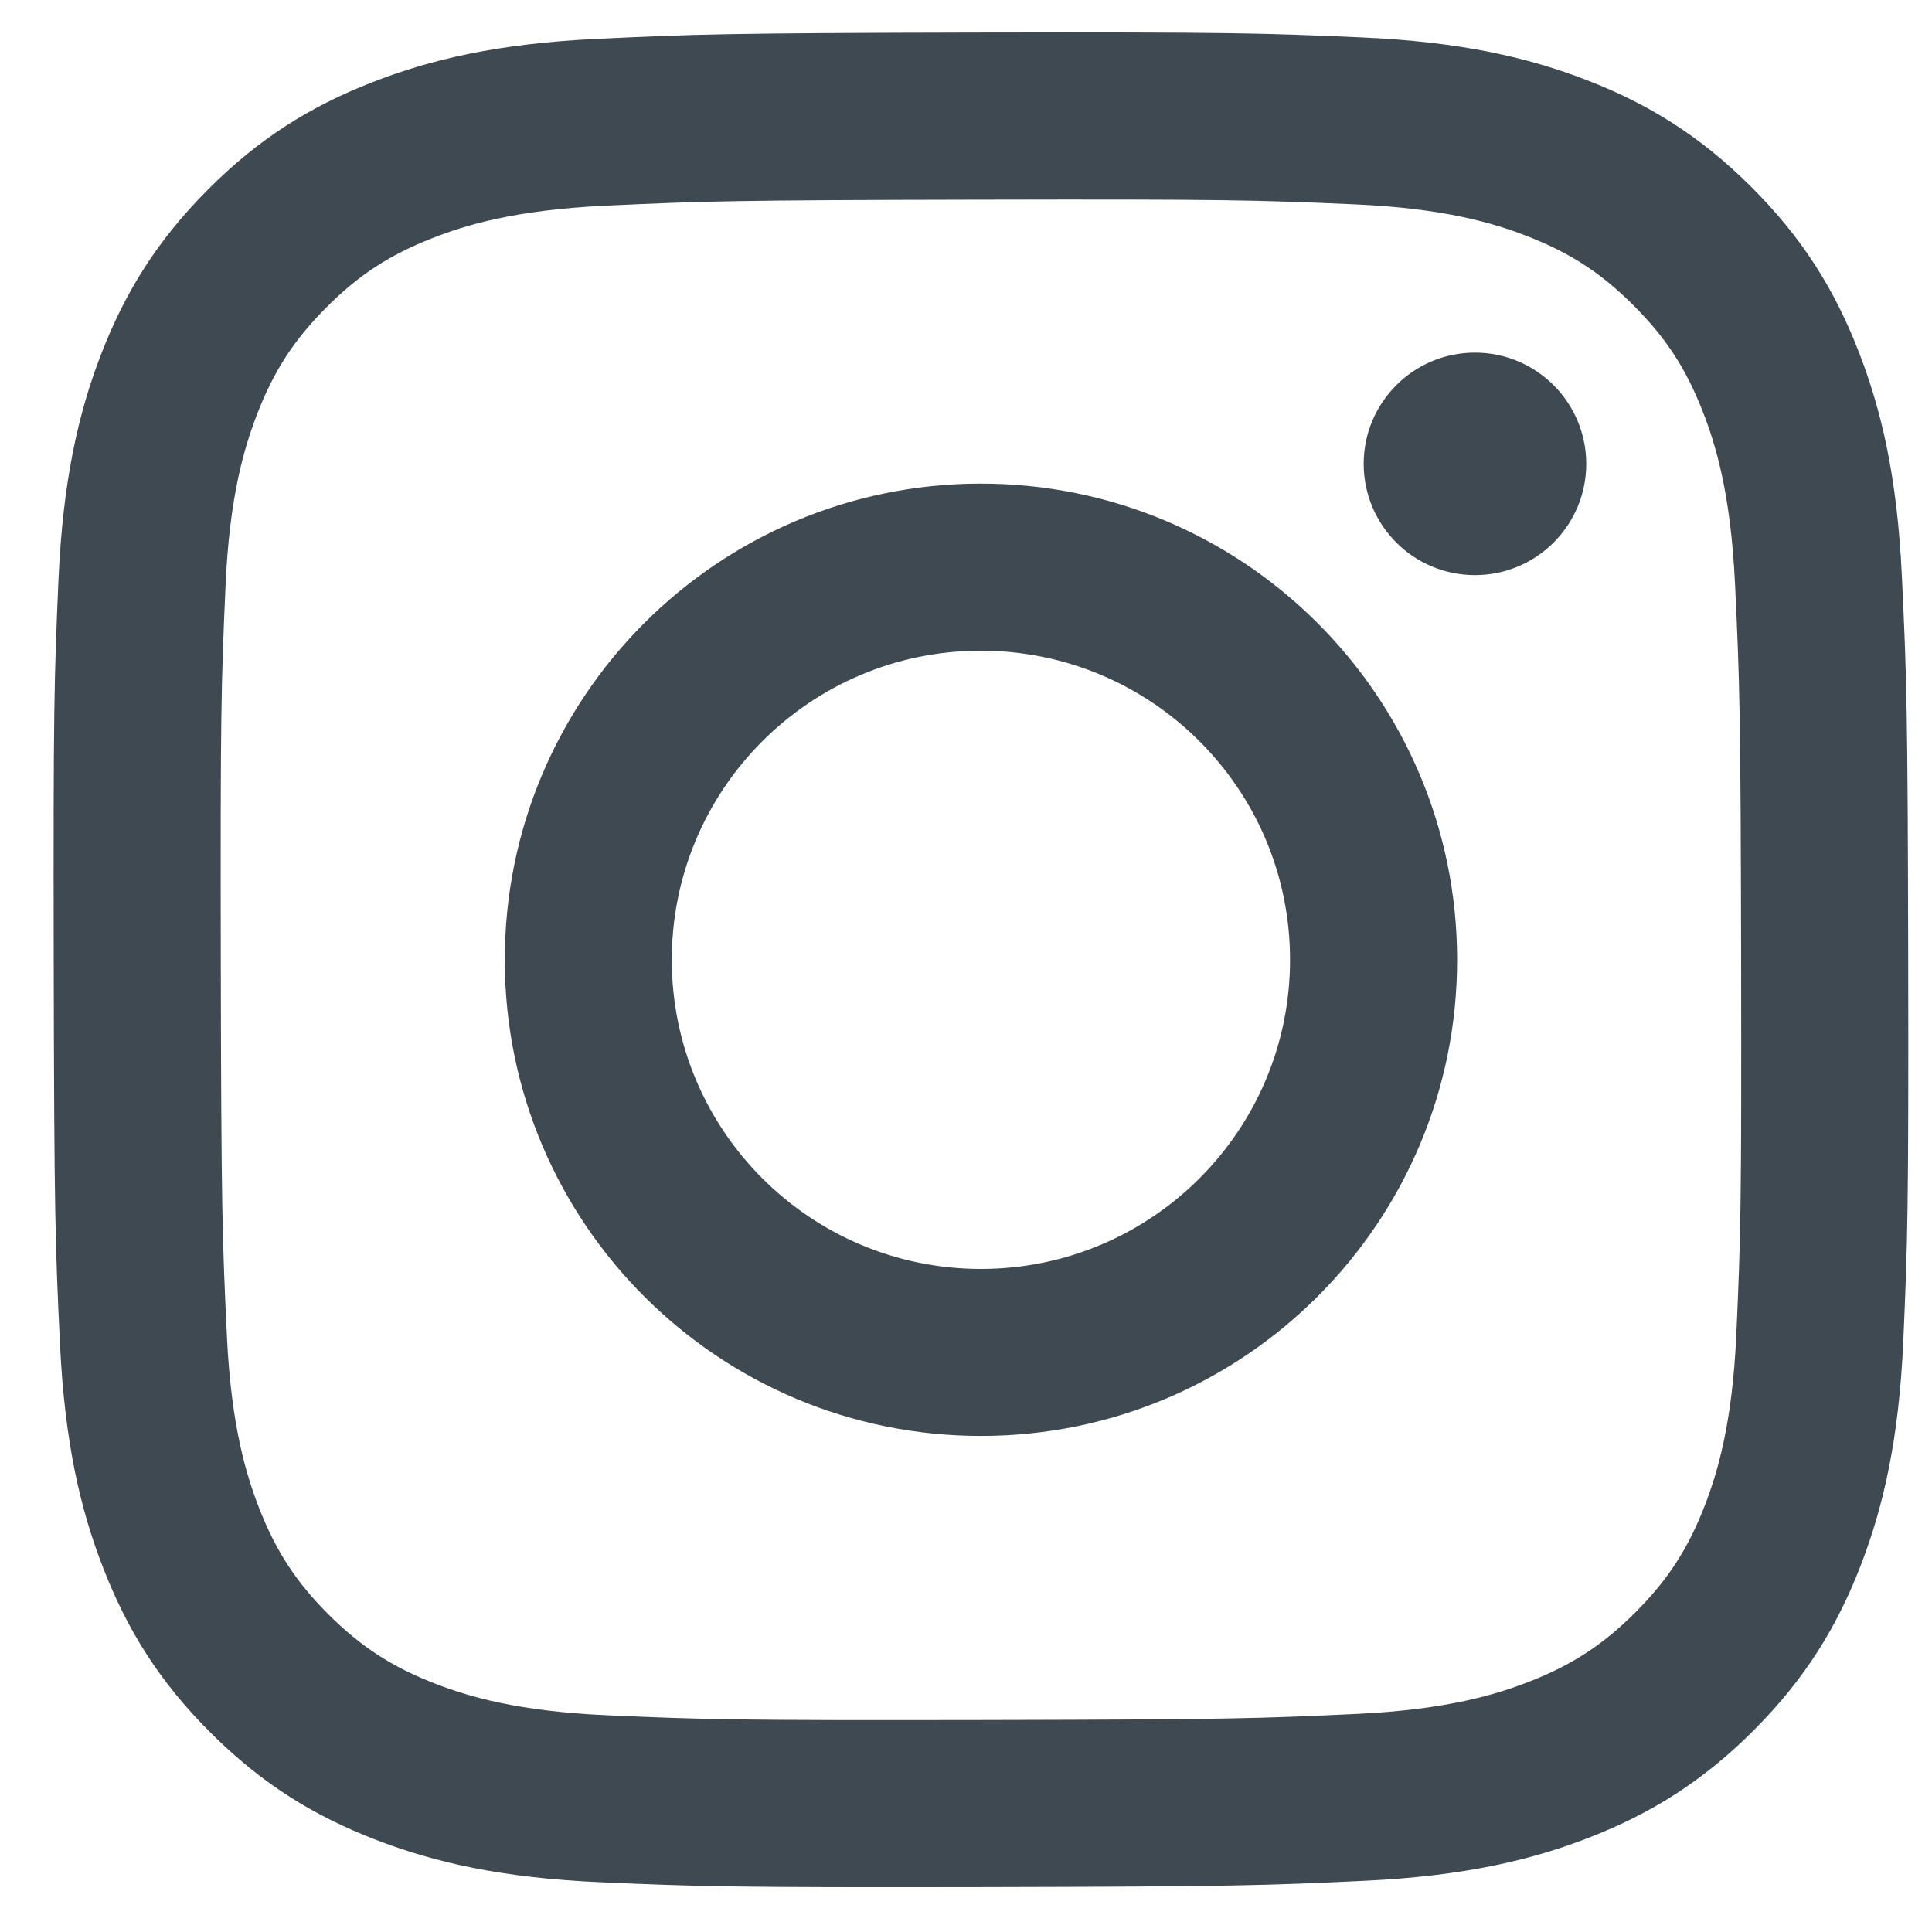
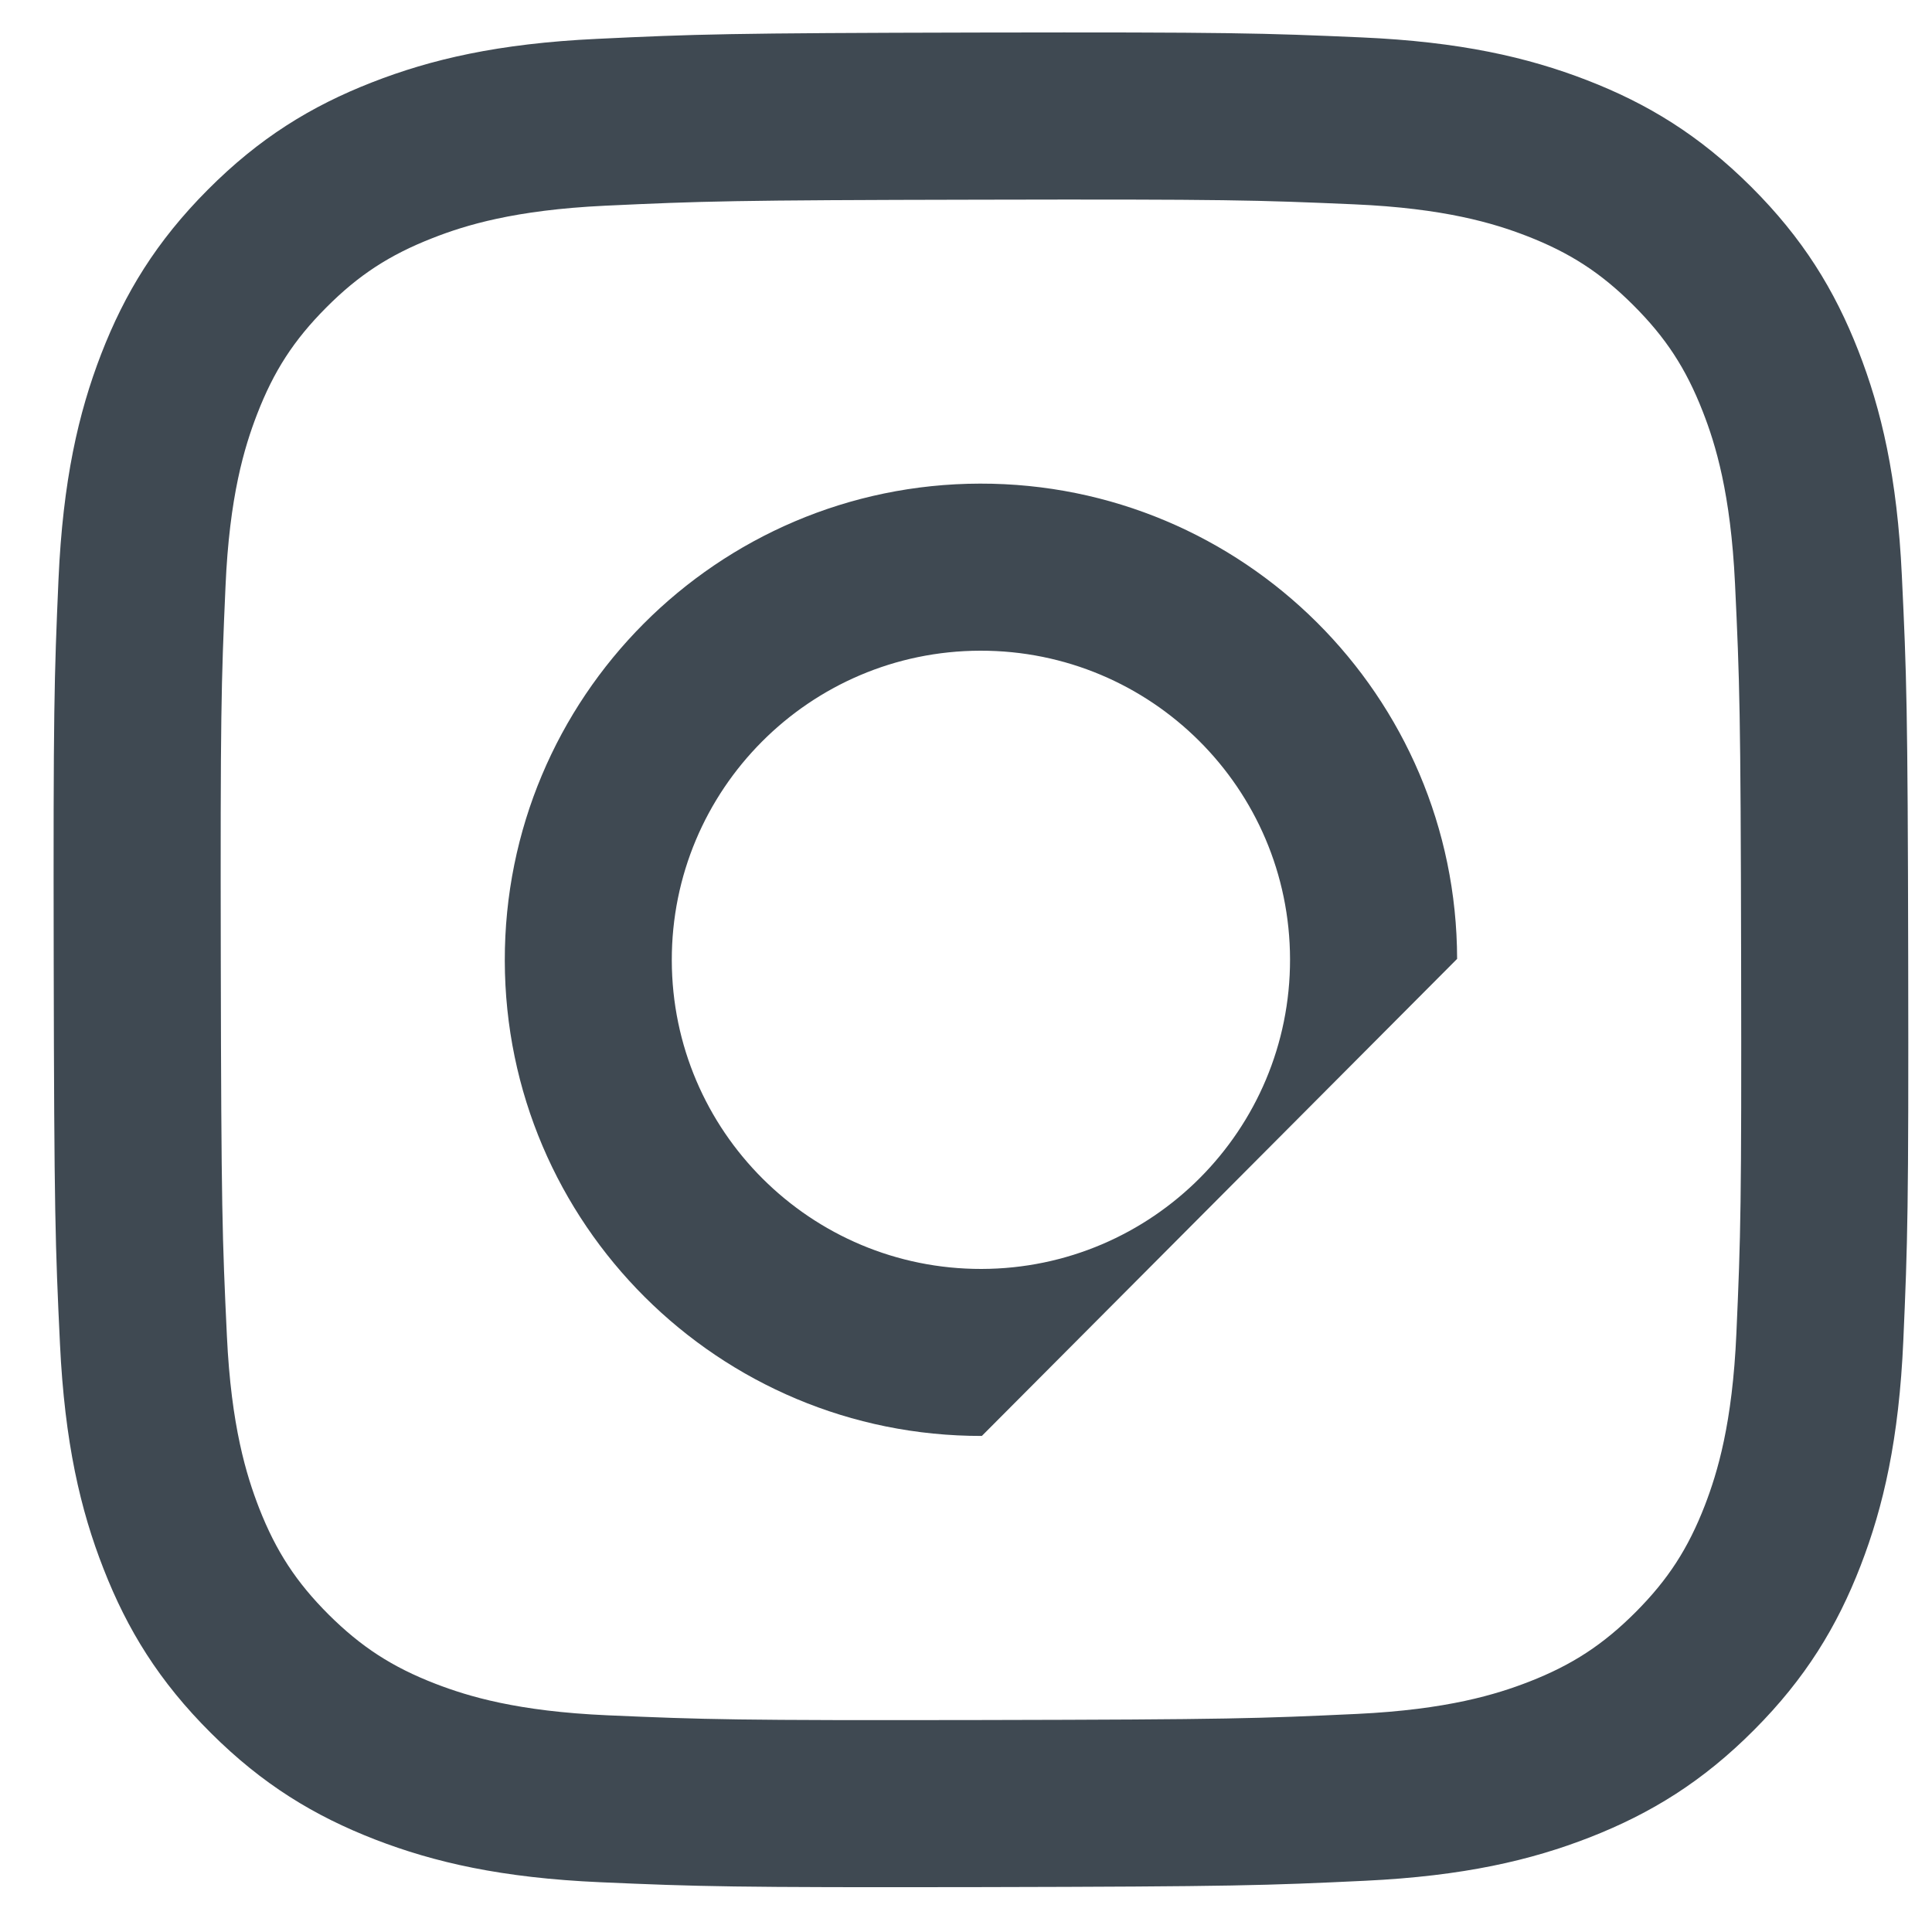
<svg xmlns="http://www.w3.org/2000/svg" width="25" height="25" viewBox="0 0 25 25" fill="none">
-   <path d="M19.089 7.442C18.294 7.444 17.648 6.8 17.646 6.005C17.645 5.211 18.288 4.564 19.083 4.563C19.878 4.561 20.524 5.205 20.526 6C20.527 6.795 19.884 7.44 19.089 7.442Z" fill="#3F4952" />
-   <path fill-rule="evenodd" clip-rule="evenodd" d="M12.705 18.581C9.302 18.587 6.538 15.835 6.532 12.432C6.525 9.029 9.279 6.265 12.681 6.258C16.084 6.252 18.849 9.006 18.855 12.408C18.862 15.811 16.108 18.574 12.705 18.581ZM12.685 8.42C10.477 8.424 8.689 10.219 8.693 12.427C8.697 14.636 10.492 16.424 12.701 16.42C14.91 16.415 16.697 14.621 16.693 12.412C16.689 10.203 14.894 8.416 12.685 8.42Z" fill="#3F4952" />
+   <path fill-rule="evenodd" clip-rule="evenodd" d="M12.705 18.581C9.302 18.587 6.538 15.835 6.532 12.432C6.525 9.029 9.279 6.265 12.681 6.258C16.084 6.252 18.849 9.006 18.855 12.408ZM12.685 8.42C10.477 8.424 8.689 10.219 8.693 12.427C8.697 14.636 10.492 16.424 12.701 16.42C14.91 16.415 16.697 14.621 16.693 12.412C16.689 10.203 14.894 8.416 12.685 8.42Z" fill="#3F4952" />
  <path fill-rule="evenodd" clip-rule="evenodd" d="M4.813 1.066C5.575 0.768 6.447 0.563 7.724 0.503C9.003 0.442 9.412 0.428 12.67 0.421C15.929 0.415 16.338 0.428 17.618 0.484C18.895 0.54 19.767 0.741 20.531 1.036C21.321 1.341 21.991 1.751 22.659 2.416C23.327 3.082 23.739 3.75 24.047 4.539C24.345 5.302 24.55 6.173 24.61 7.451C24.671 8.73 24.686 9.138 24.692 12.397C24.698 15.655 24.685 16.064 24.629 17.345C24.573 18.621 24.372 19.494 24.077 20.258C23.772 21.047 23.363 21.718 22.697 22.386C22.032 23.054 21.363 23.465 20.575 23.774C19.812 24.072 18.94 24.276 17.664 24.337C16.384 24.398 15.975 24.412 12.716 24.419C9.458 24.425 9.049 24.412 7.769 24.356C6.492 24.3 5.619 24.099 4.856 23.804C4.066 23.498 3.396 23.09 2.728 22.424C2.059 21.758 1.648 21.09 1.34 20.301C1.041 19.539 0.837 18.667 0.776 17.39C0.715 16.11 0.701 15.701 0.695 12.443C0.689 9.184 0.701 8.776 0.757 7.496C0.814 6.218 1.014 5.346 1.309 4.582C1.615 3.792 2.024 3.122 2.69 2.454C3.355 1.786 4.024 1.374 4.813 1.066ZM5.635 21.788C6.058 21.951 6.694 22.145 7.864 22.196C9.129 22.251 9.508 22.263 12.712 22.257C15.916 22.251 16.295 22.237 17.561 22.178C18.73 22.122 19.365 21.925 19.787 21.761C20.348 21.542 20.746 21.28 21.166 20.86C21.585 20.439 21.844 20.039 22.061 19.479C22.224 19.055 22.418 18.42 22.469 17.25C22.525 15.985 22.536 15.605 22.53 12.401C22.524 9.197 22.511 8.818 22.451 7.552C22.395 6.383 22.199 5.748 22.034 5.326C21.815 4.765 21.554 4.367 21.133 3.947C20.713 3.528 20.312 3.269 19.752 3.052C19.329 2.889 18.693 2.695 17.524 2.644C16.258 2.589 15.878 2.577 12.674 2.584C9.471 2.59 9.092 2.603 7.826 2.662C6.657 2.718 6.022 2.914 5.599 3.08C5.039 3.299 4.64 3.559 4.221 3.98C3.802 4.401 3.543 4.8 3.326 5.362C3.163 5.785 2.968 6.421 2.918 7.59C2.862 8.856 2.851 9.235 2.857 12.439C2.863 15.643 2.876 16.022 2.936 17.287C2.991 18.457 3.189 19.091 3.353 19.515C3.572 20.074 3.833 20.473 4.253 20.893C4.674 21.311 5.074 21.571 5.635 21.788Z" fill="#3F4952" />
</svg>